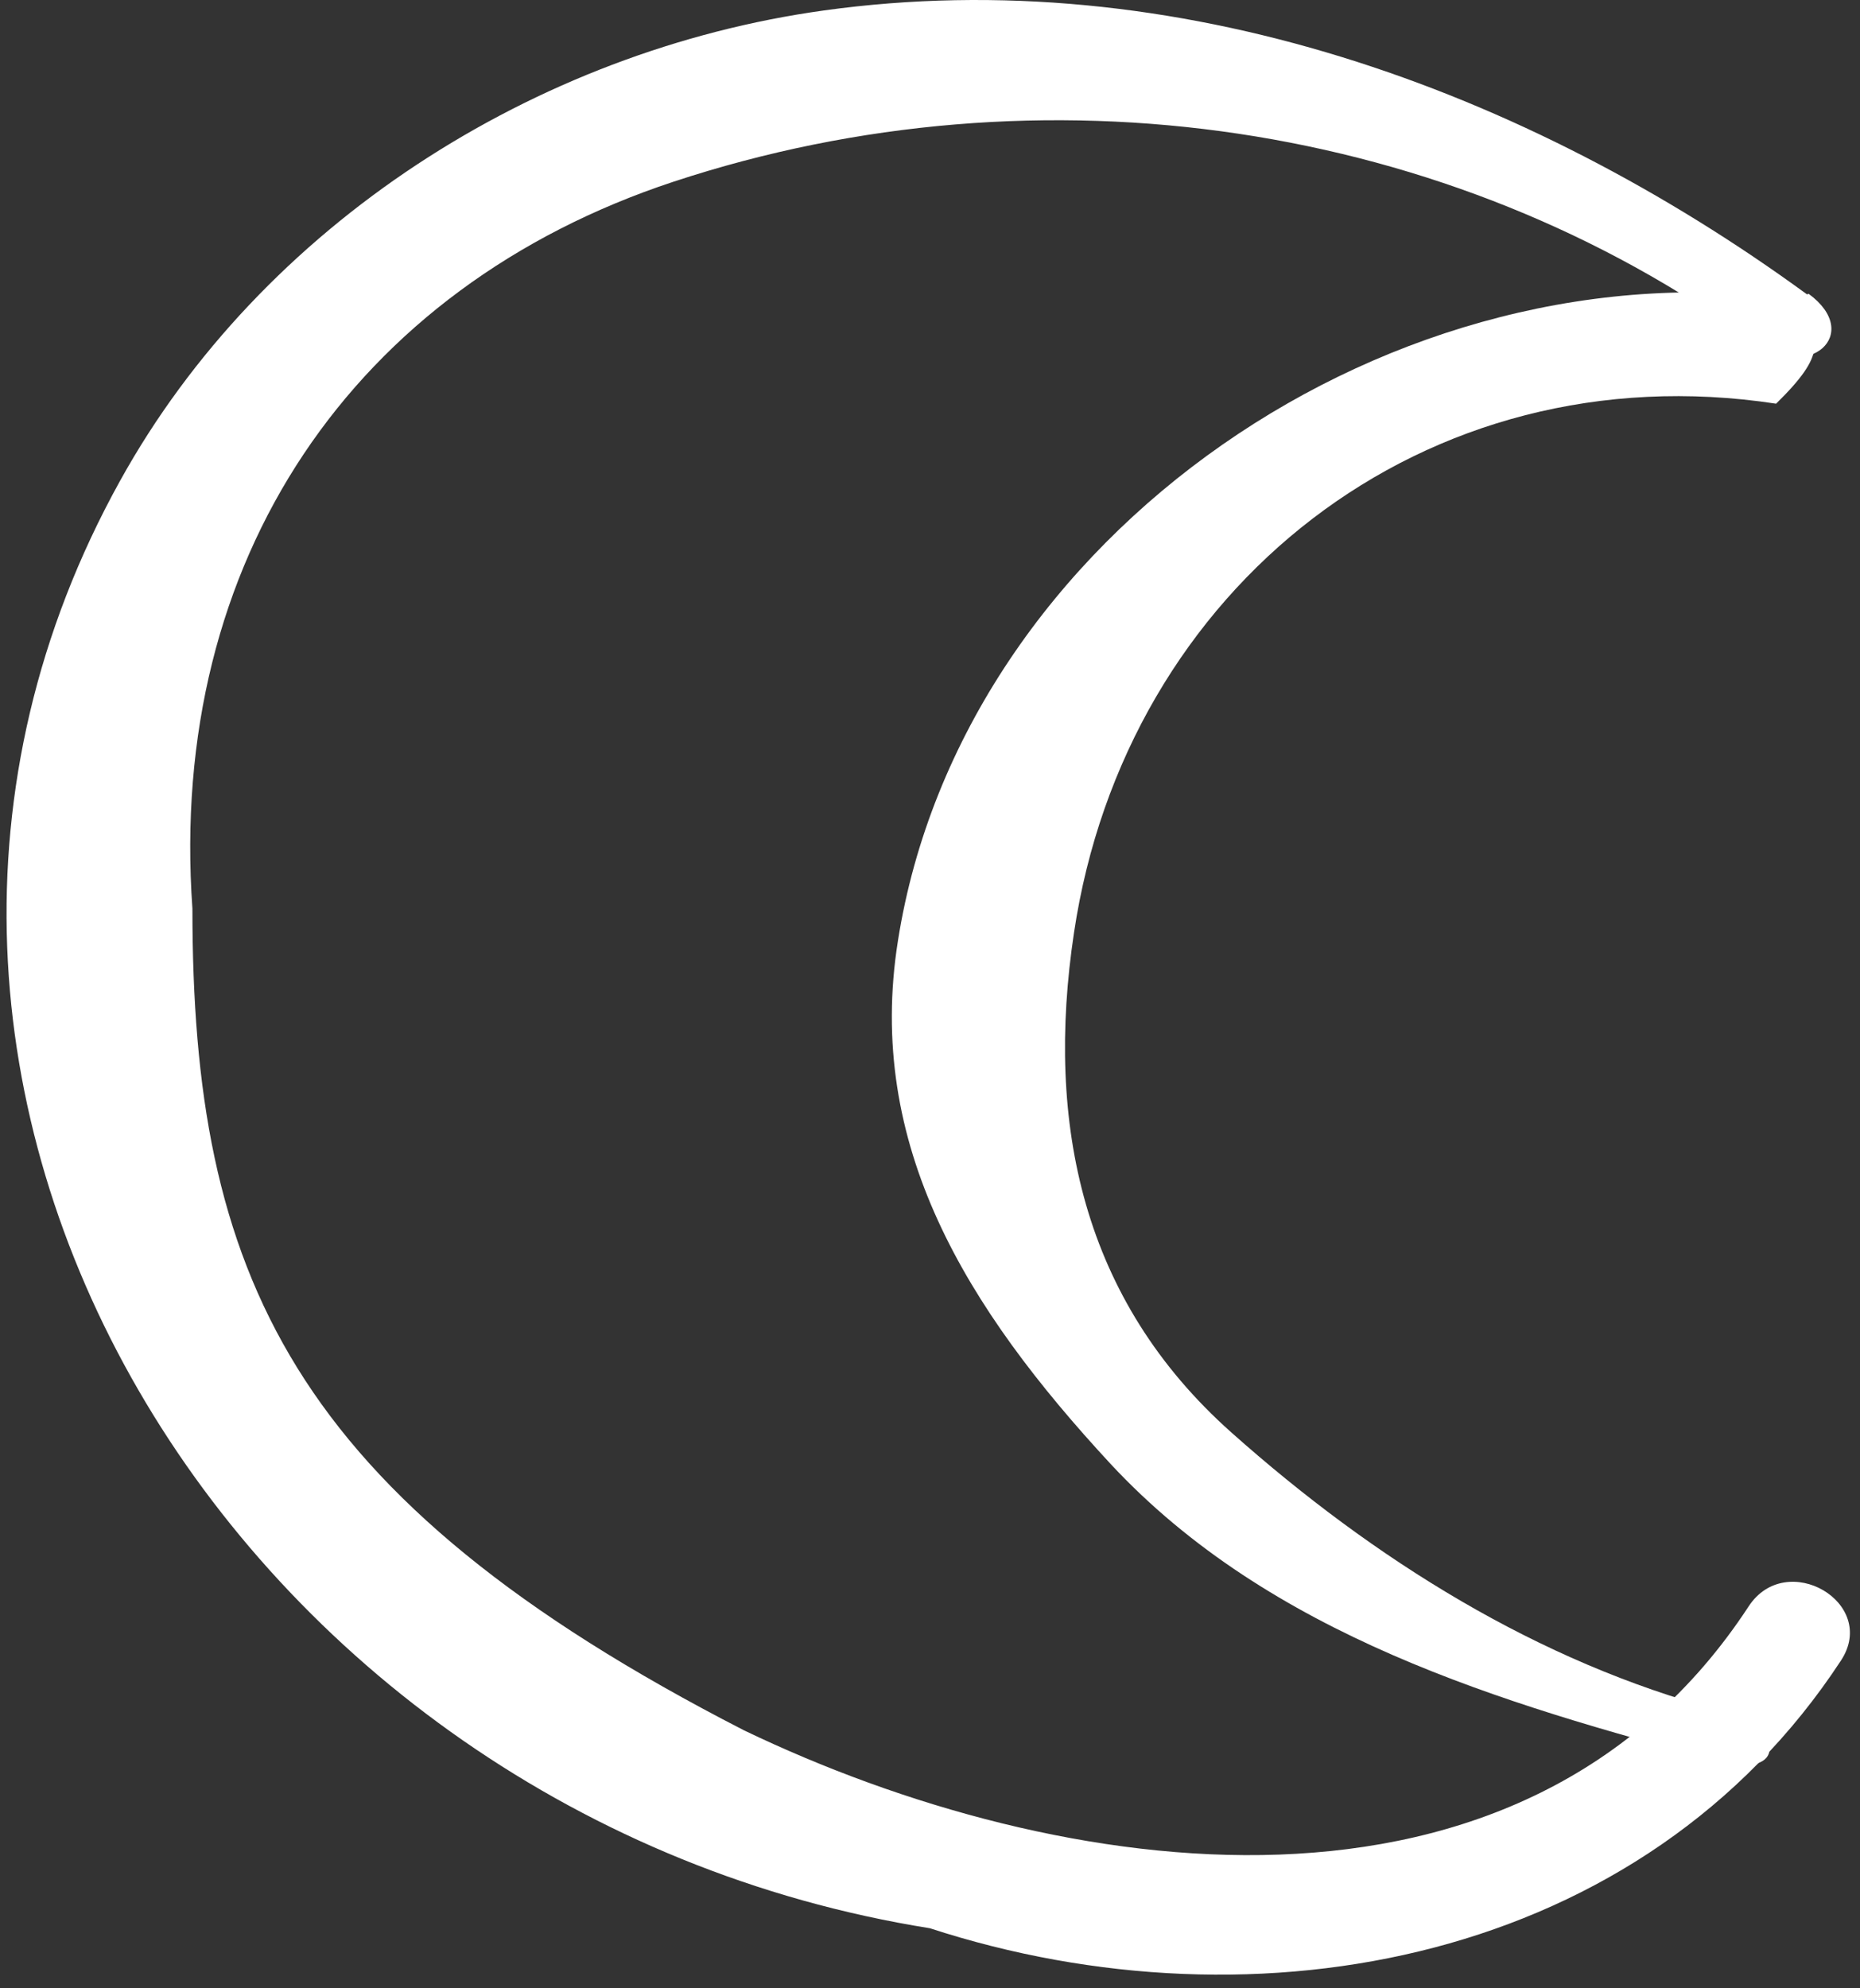
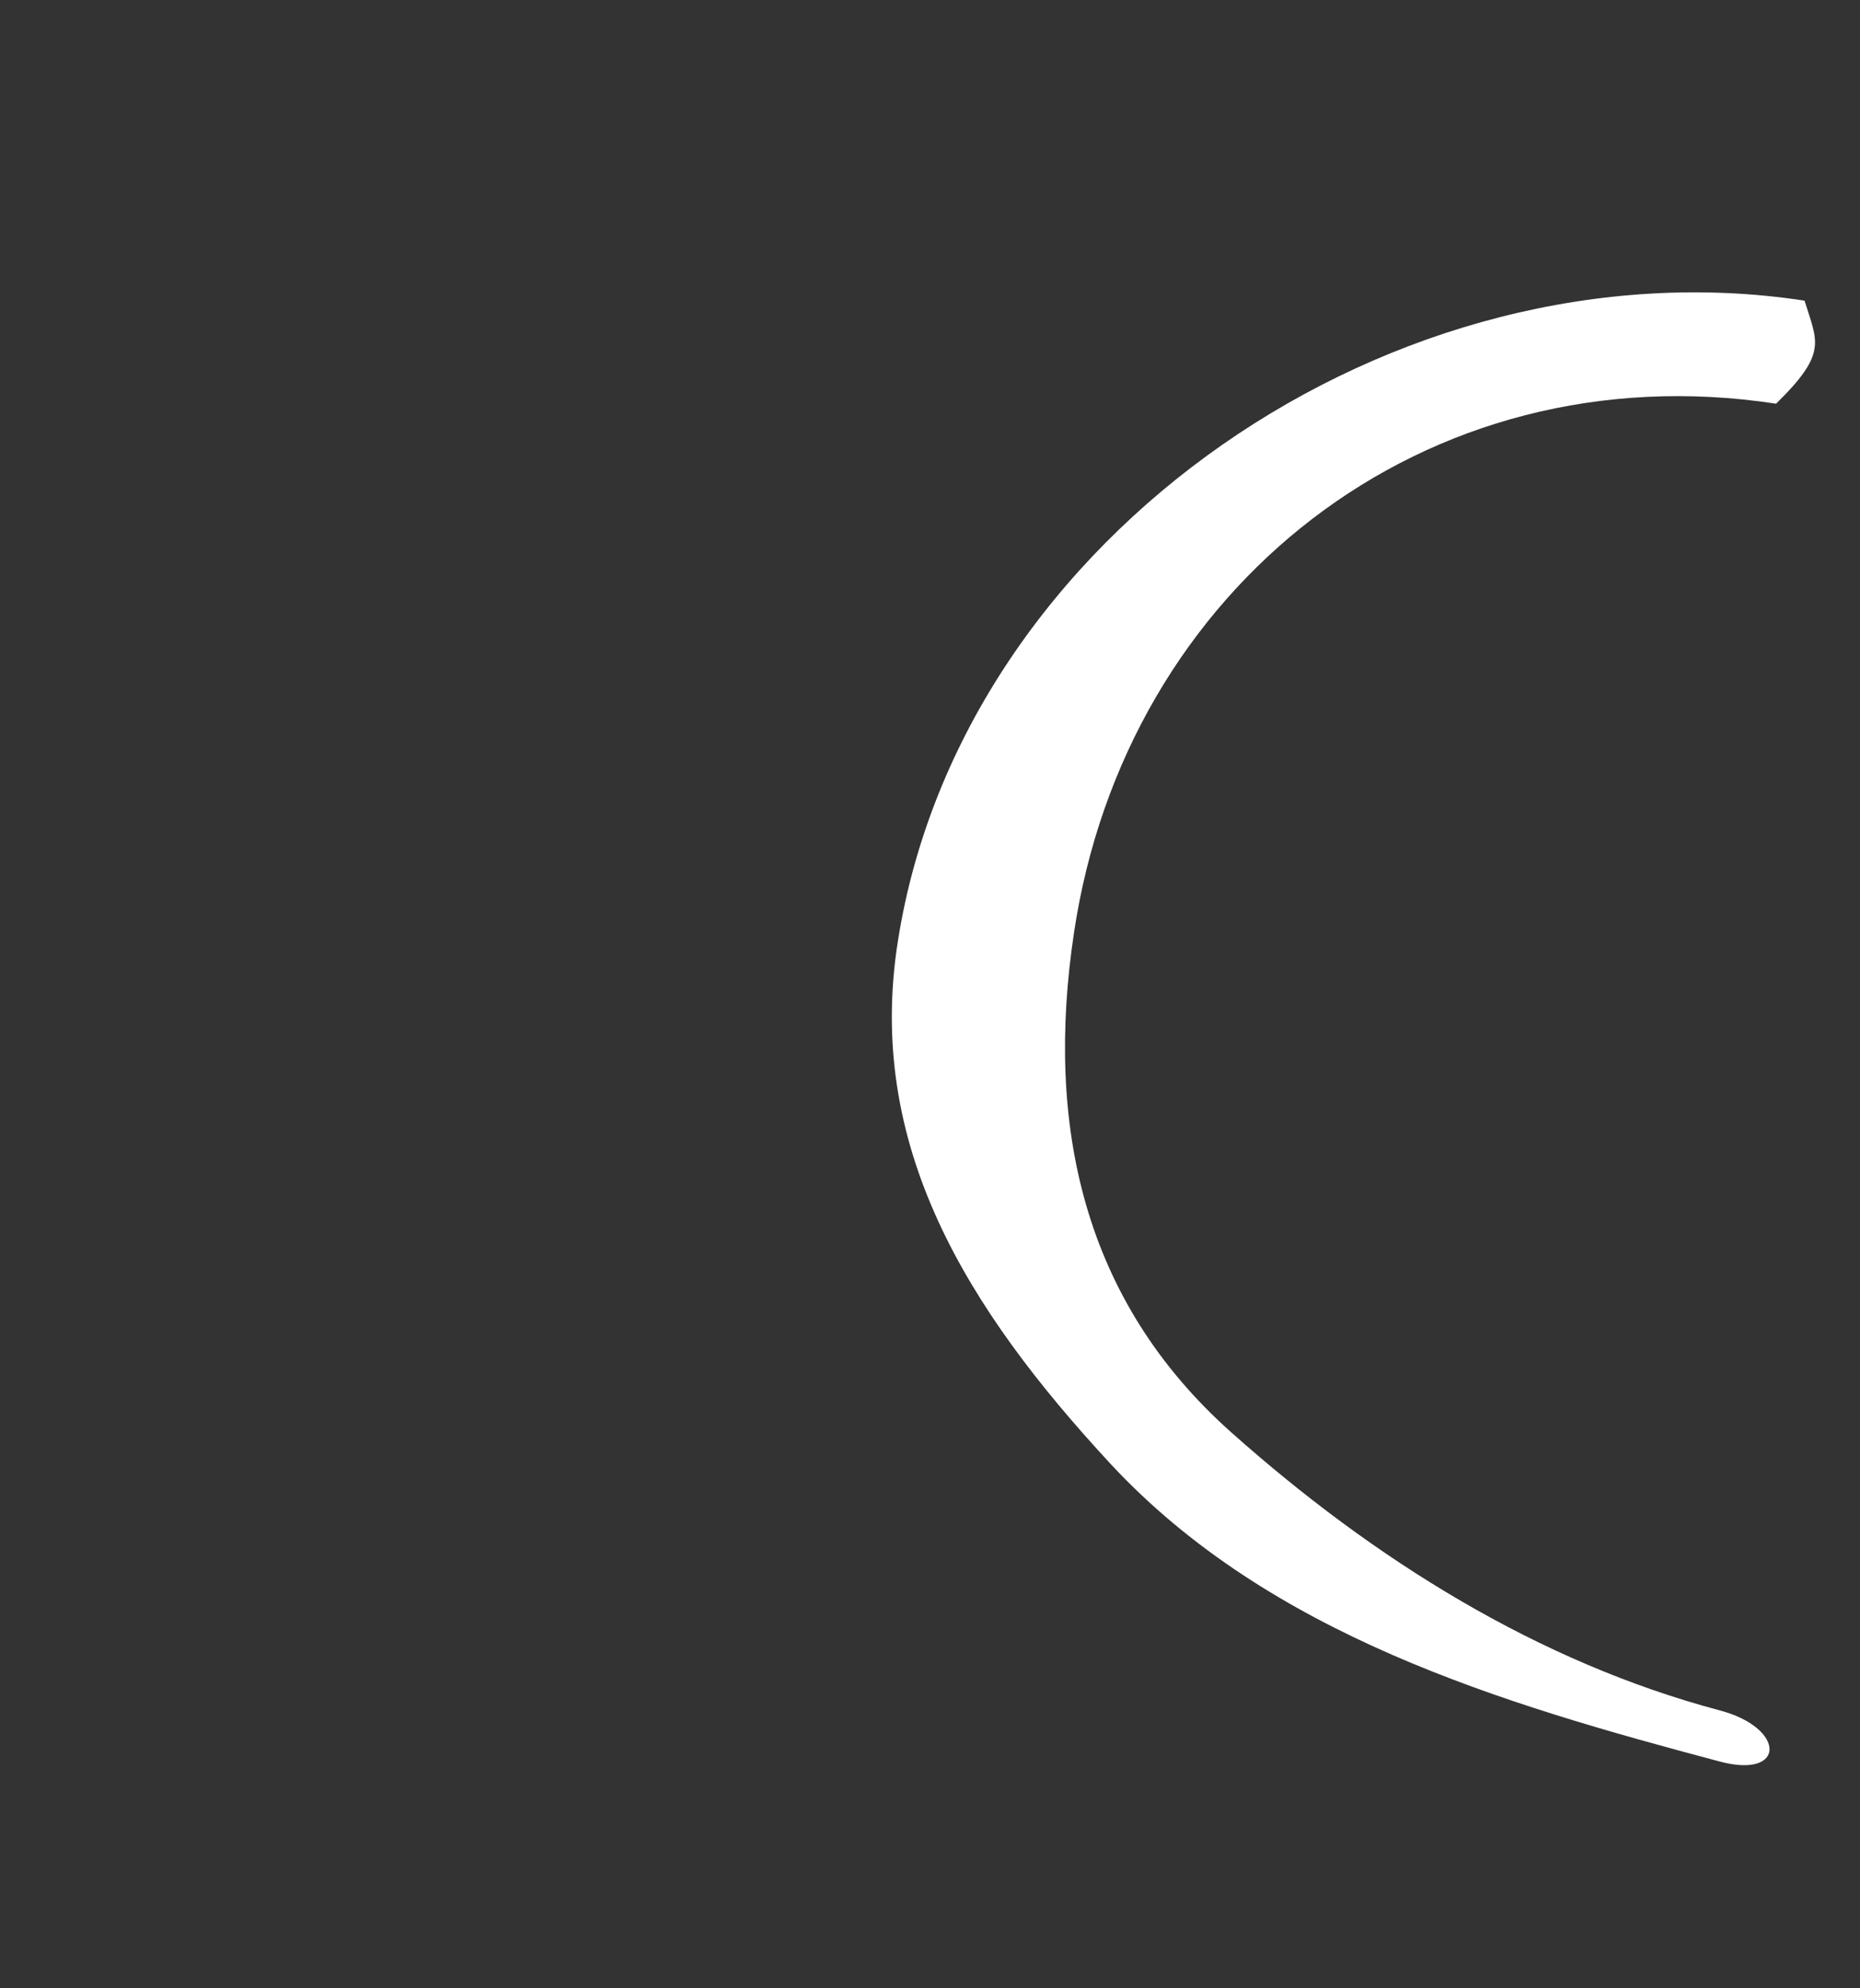
<svg xmlns="http://www.w3.org/2000/svg" width="87" height="93" viewBox="0 0 87 93" fill="none">
  <rect x="0" y="0" width="87" height="93" fill="#333333" stroke="none" />
-   <path d="M84.525 13.771C71.335 4.141 54.955 -1.799 38.525 0.491C25.055 2.361 12.255 10.491 5.615 22.491C-10.095 50.841 11 85 43.495 90.191C58.835 95.191 76.875 91.771 86.115 77.661C87.875 74.961 83.555 72.451 81.795 75.131C71.215 91.301 49.5 88 34.795 80.931C13.5 70 9 59.5 9 42.5C7.84 26.18 16.55 13.44 31.5 8.5C48.78 2.8 67.84 5.71 82 16C84.61 17.9 87.165 15.621 84.595 13.741L84.525 13.771Z" fill="white" />
  <path d="M84.406 14.062C65.346 11.152 45.001 24.95 42.001 44C40.481 53.56 45.186 61.172 51.946 68.472C59.386 76.472 70.196 79.672 80.436 82.392C83.546 83.222 83.546 80.82 80.436 80C71.976 77.75 64.286 72.962 57.586 66.992C50.636 60.802 48.886 52.582 50.236 43.622C52.646 27.492 66.626 16.372 83.076 18.882C85.501 16.5 85.001 16 84.406 14.062Z" fill="white" />
</svg>